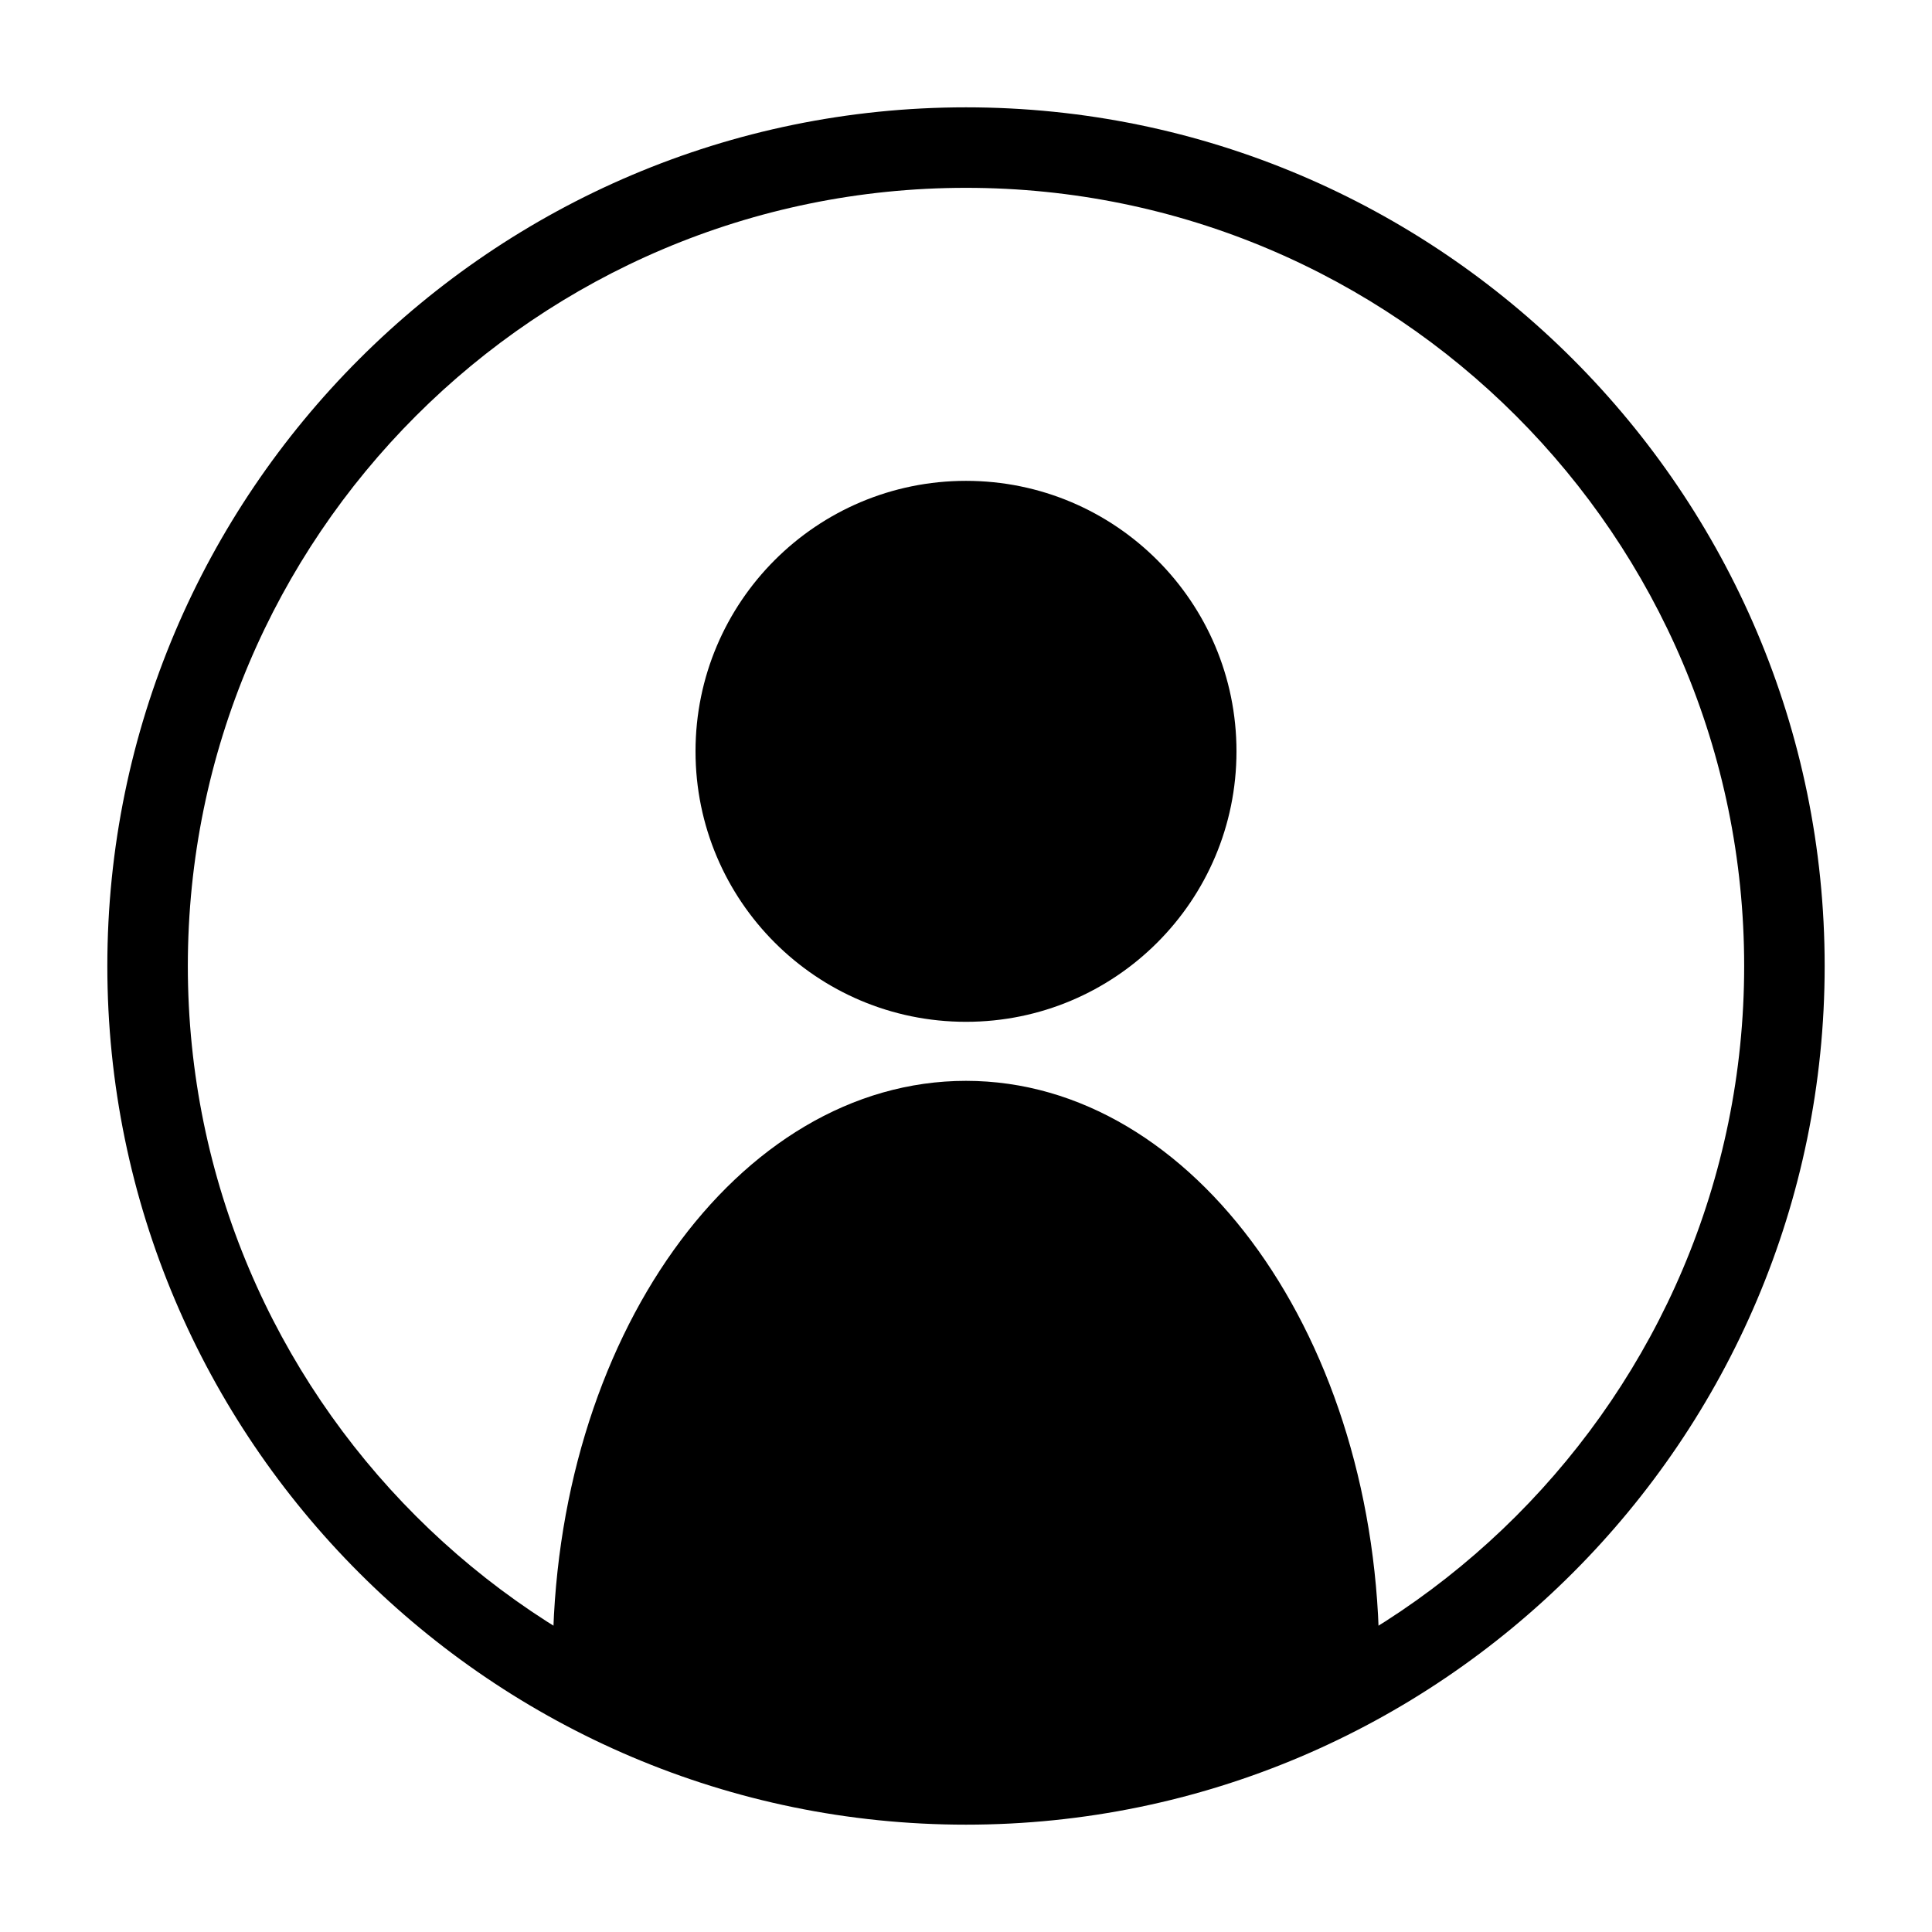
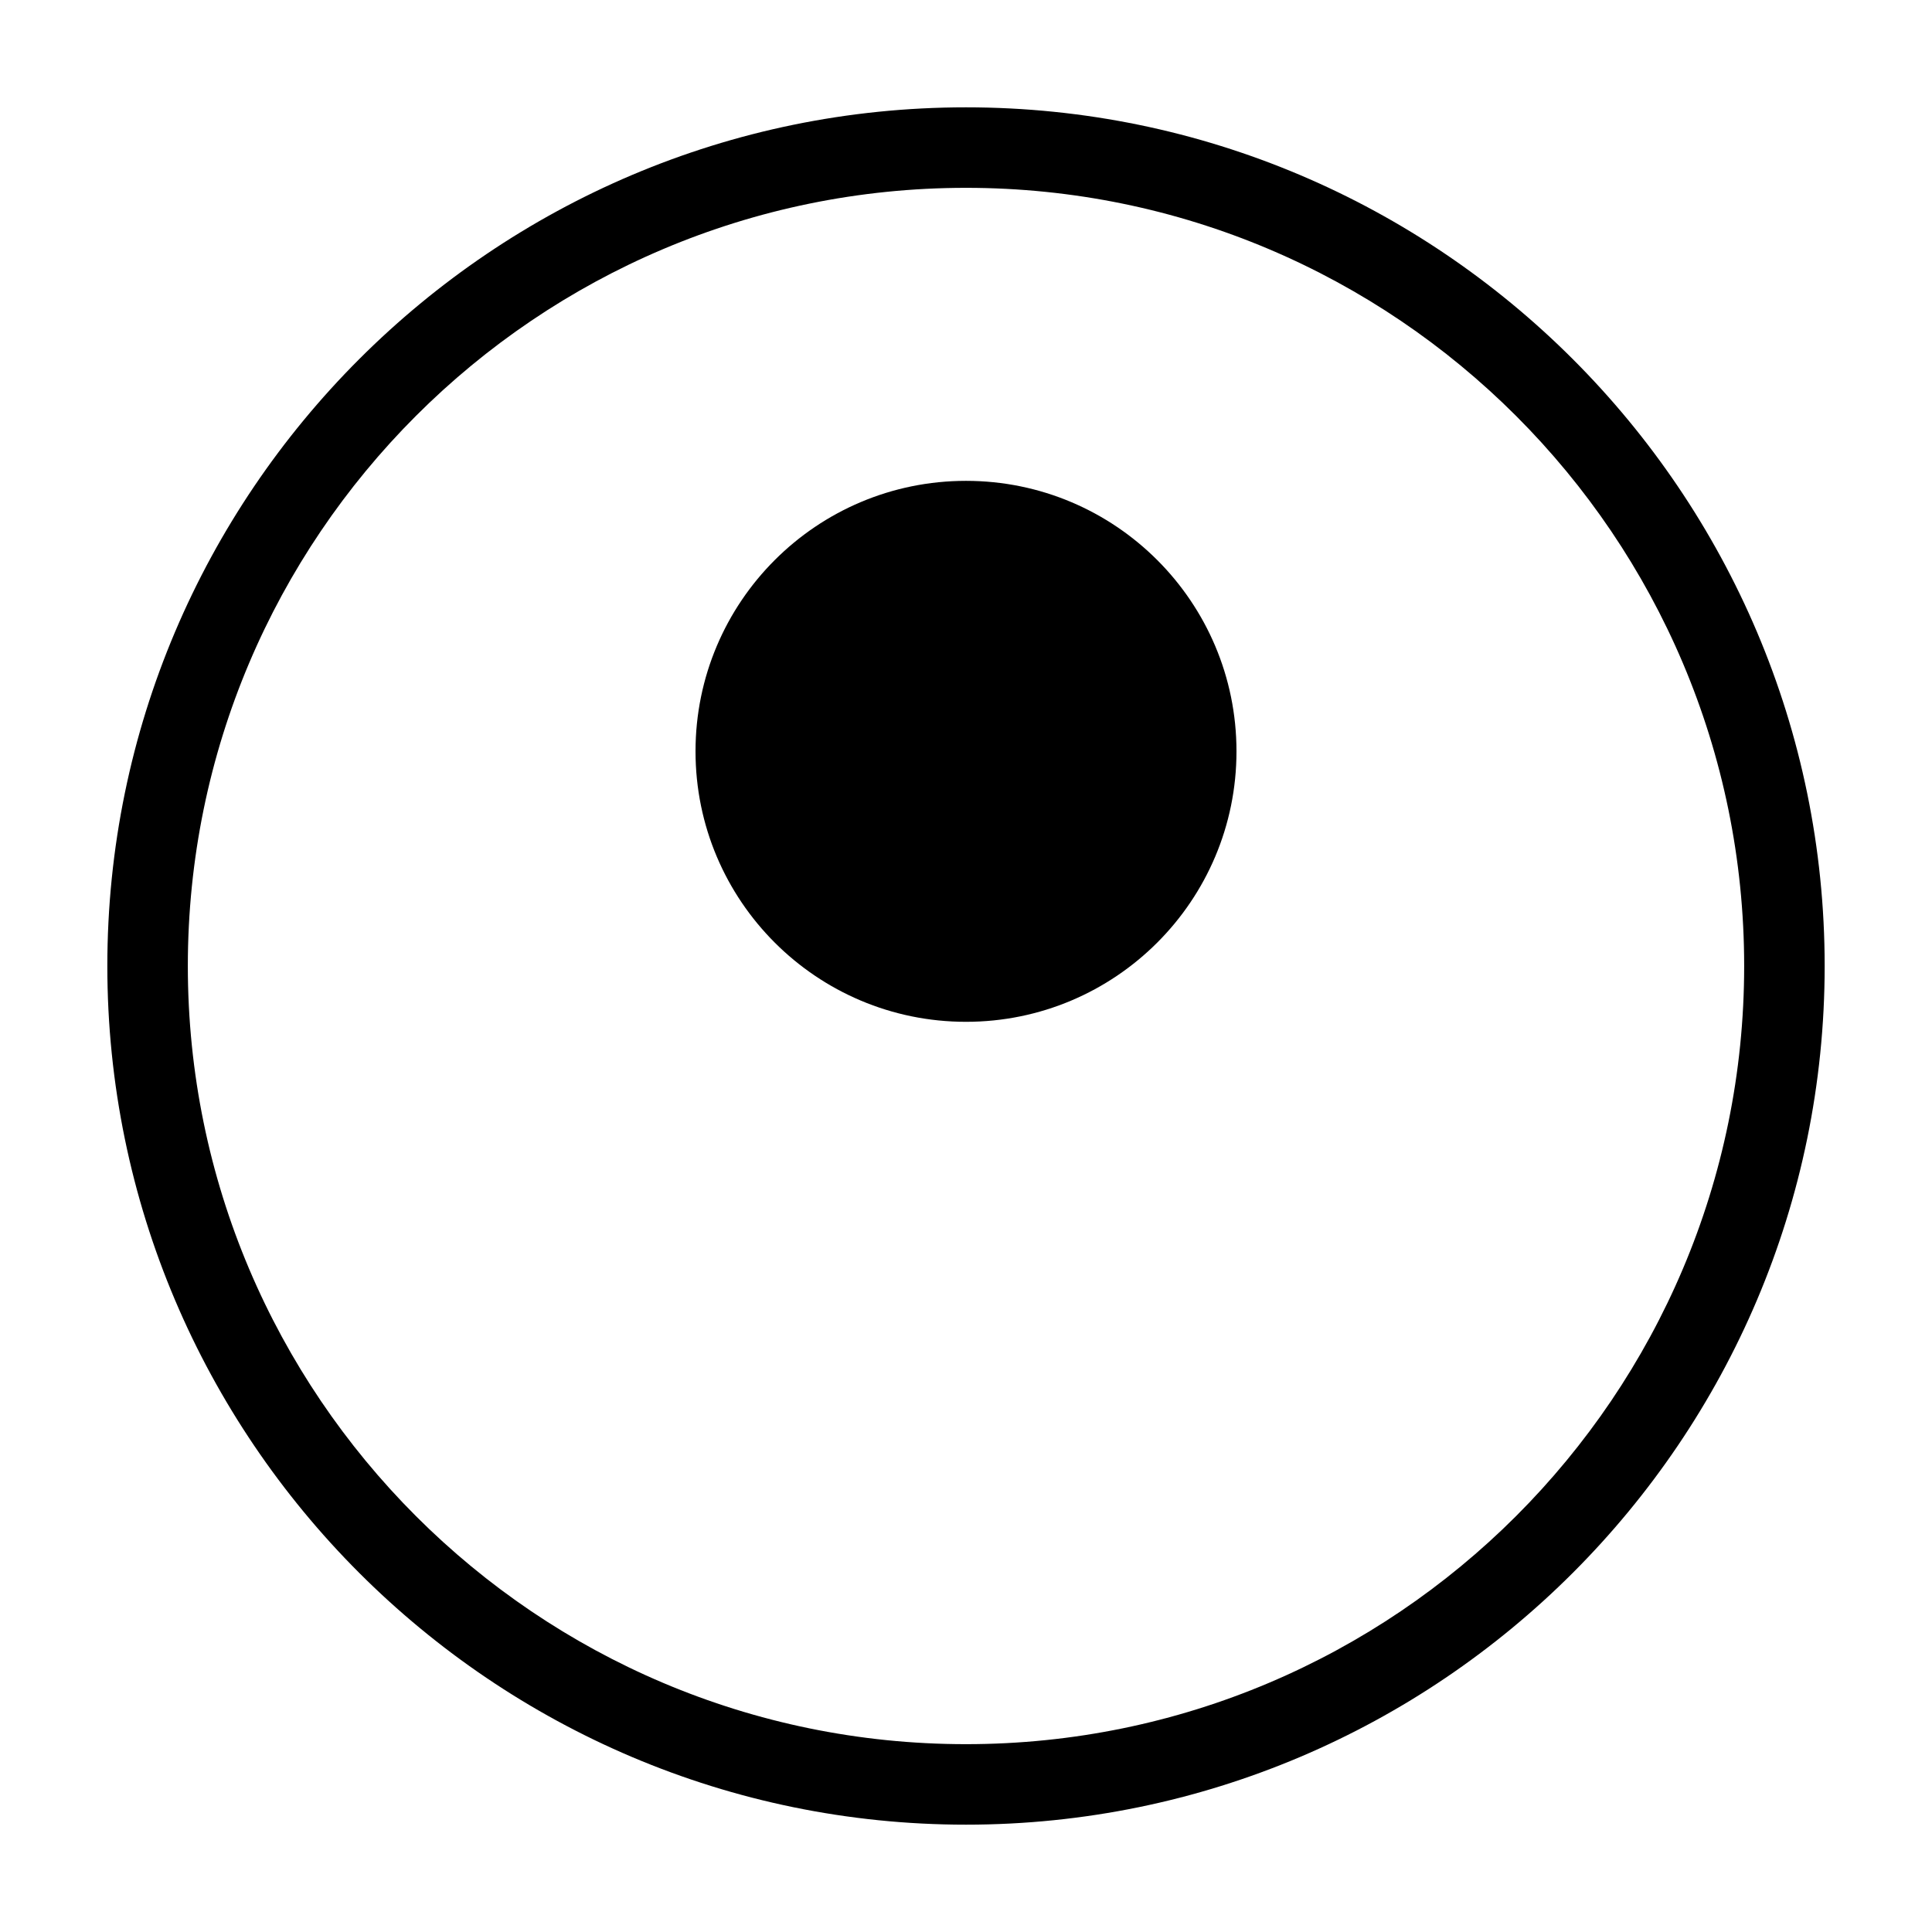
<svg xmlns="http://www.w3.org/2000/svg" viewBox="0 0 18 18">
  <path d="M9 17c-4.41 0-8-3.59-8-8s3.59-8 8-8 8 3.59 8 8-3.59 8-8 8ZM9 1.75C5 1.75 1.75 5 1.75 9S5 16.25 9 16.25 16.25 13 16.25 9 13 1.75 9 1.75Z" />
  <circle cx="9" cy="7" r="2.52" />
-   <path d="M12.85 15.58v-.12c0-2.97-1.72-5.39-3.85-5.39s-3.85 2.41-3.85 5.39v.12s3.66 2.29 7.7 0Z" />
</svg>